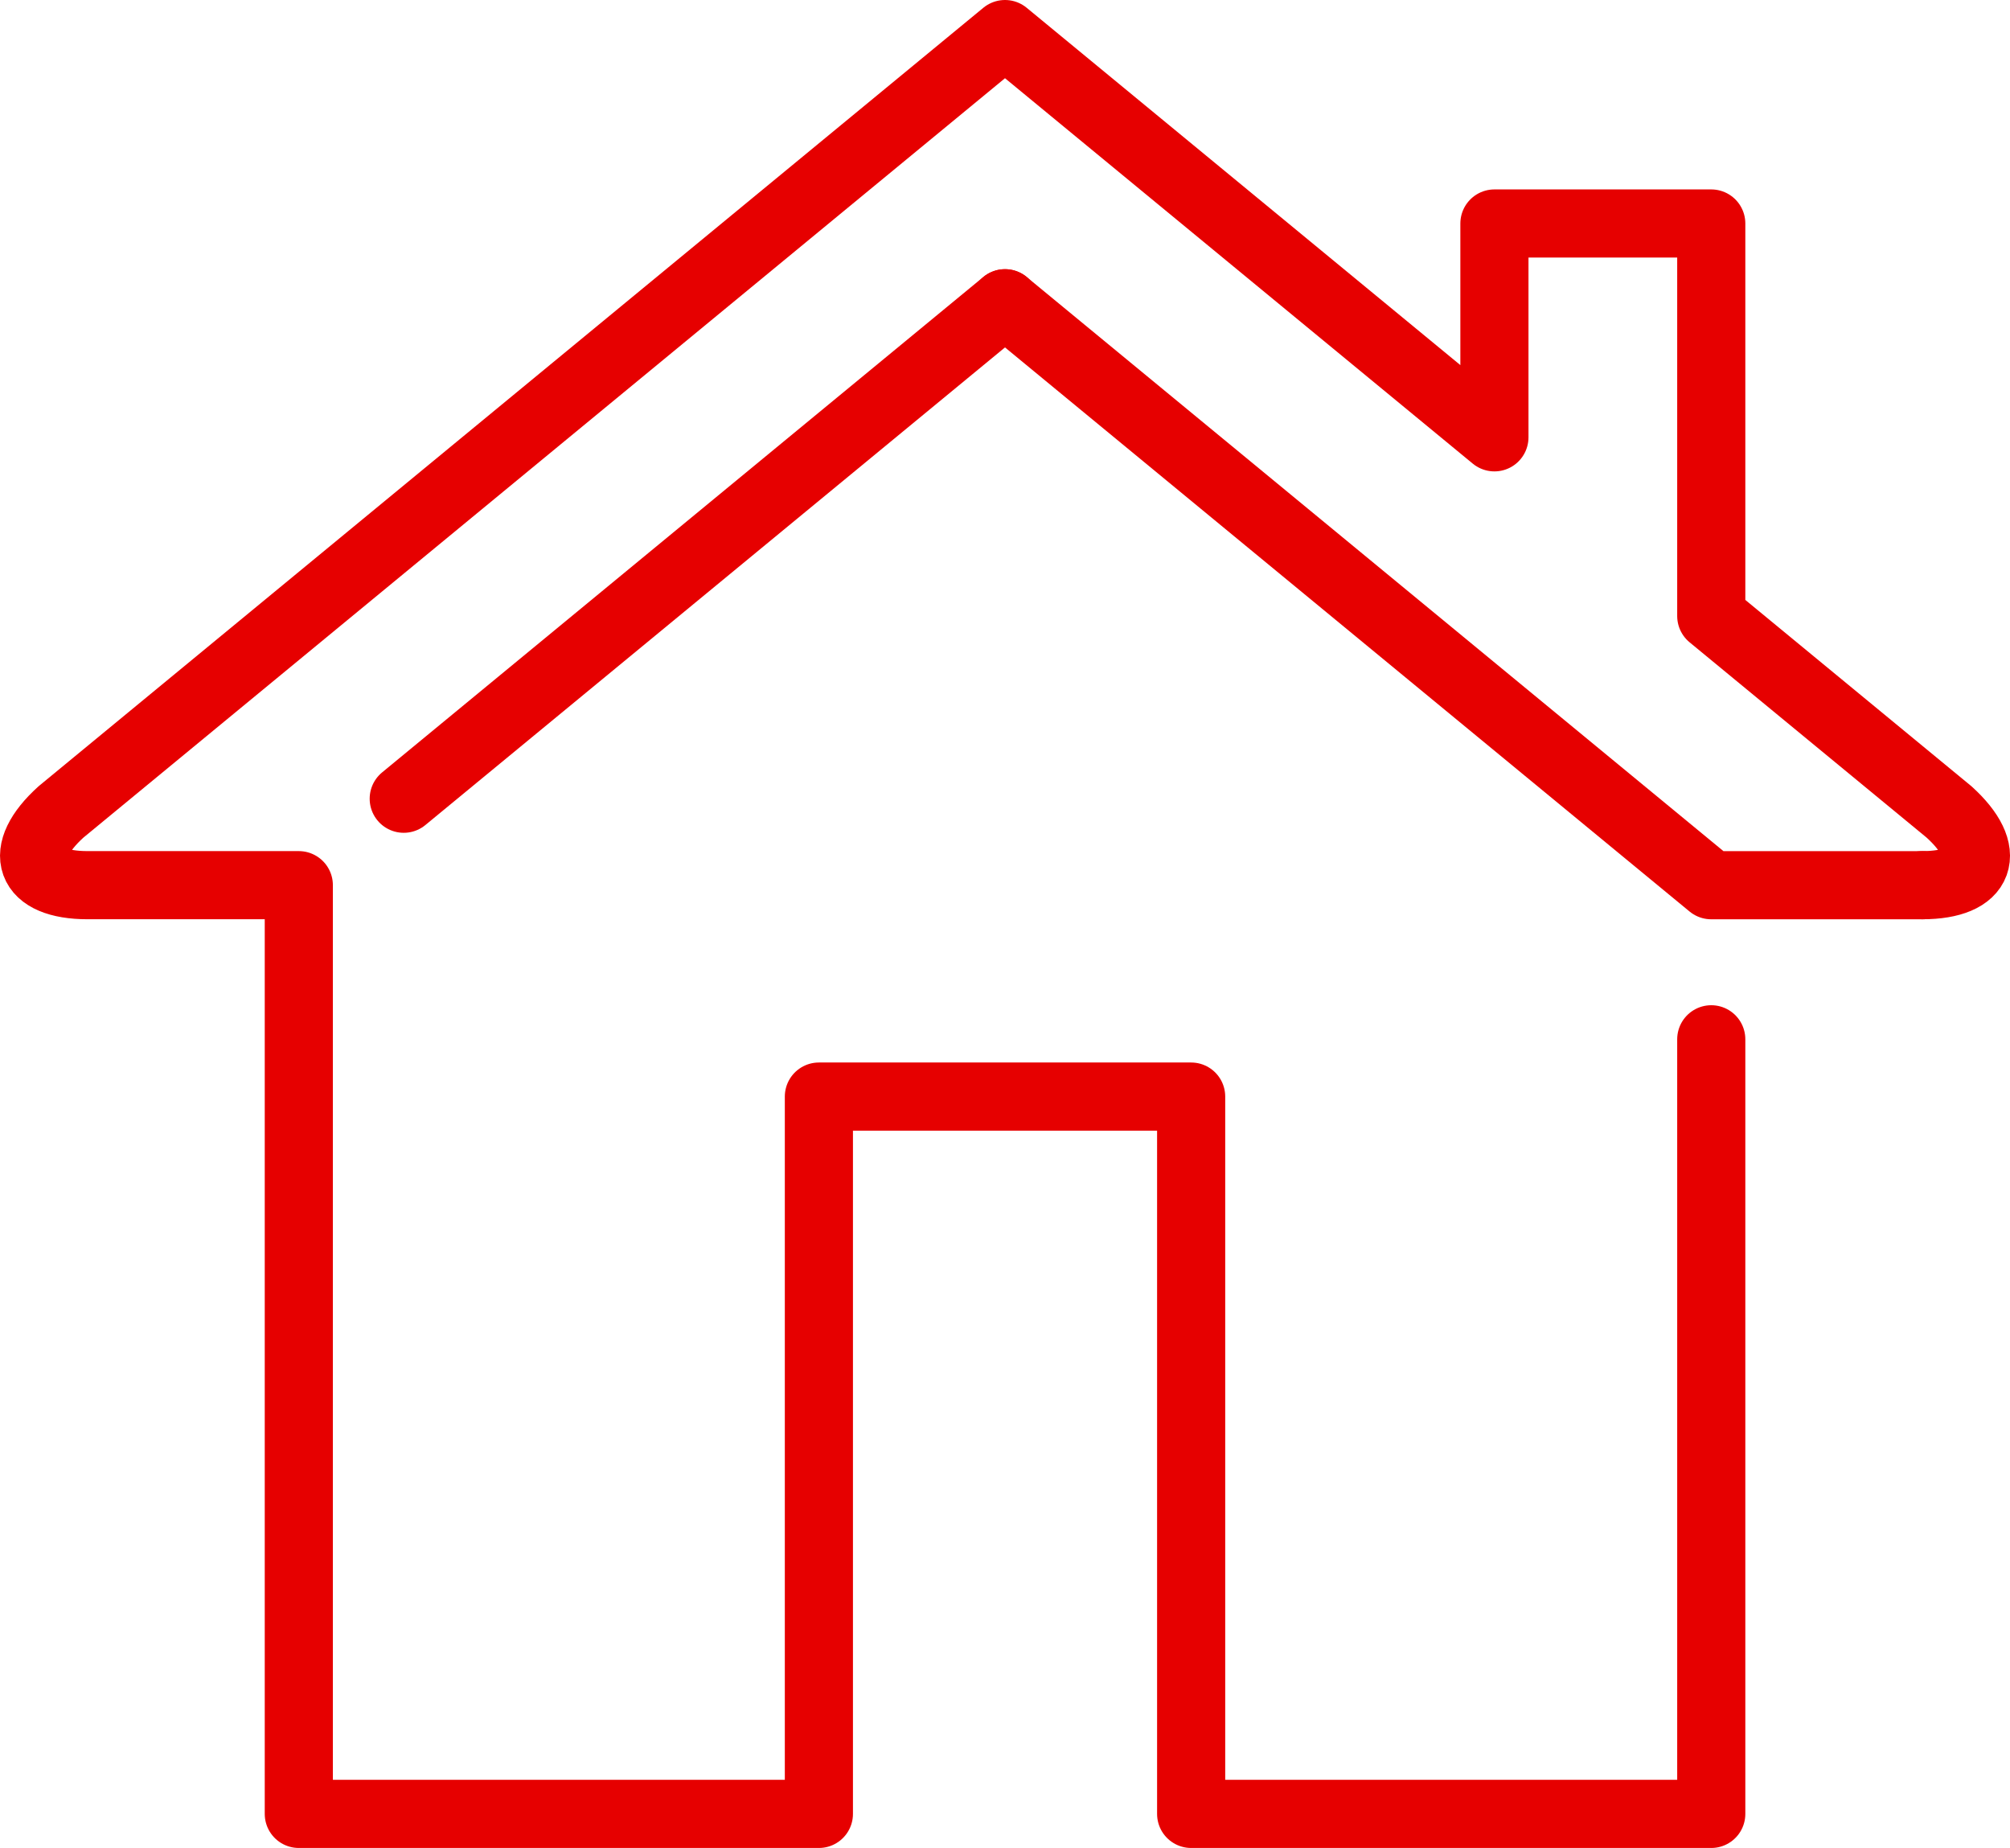
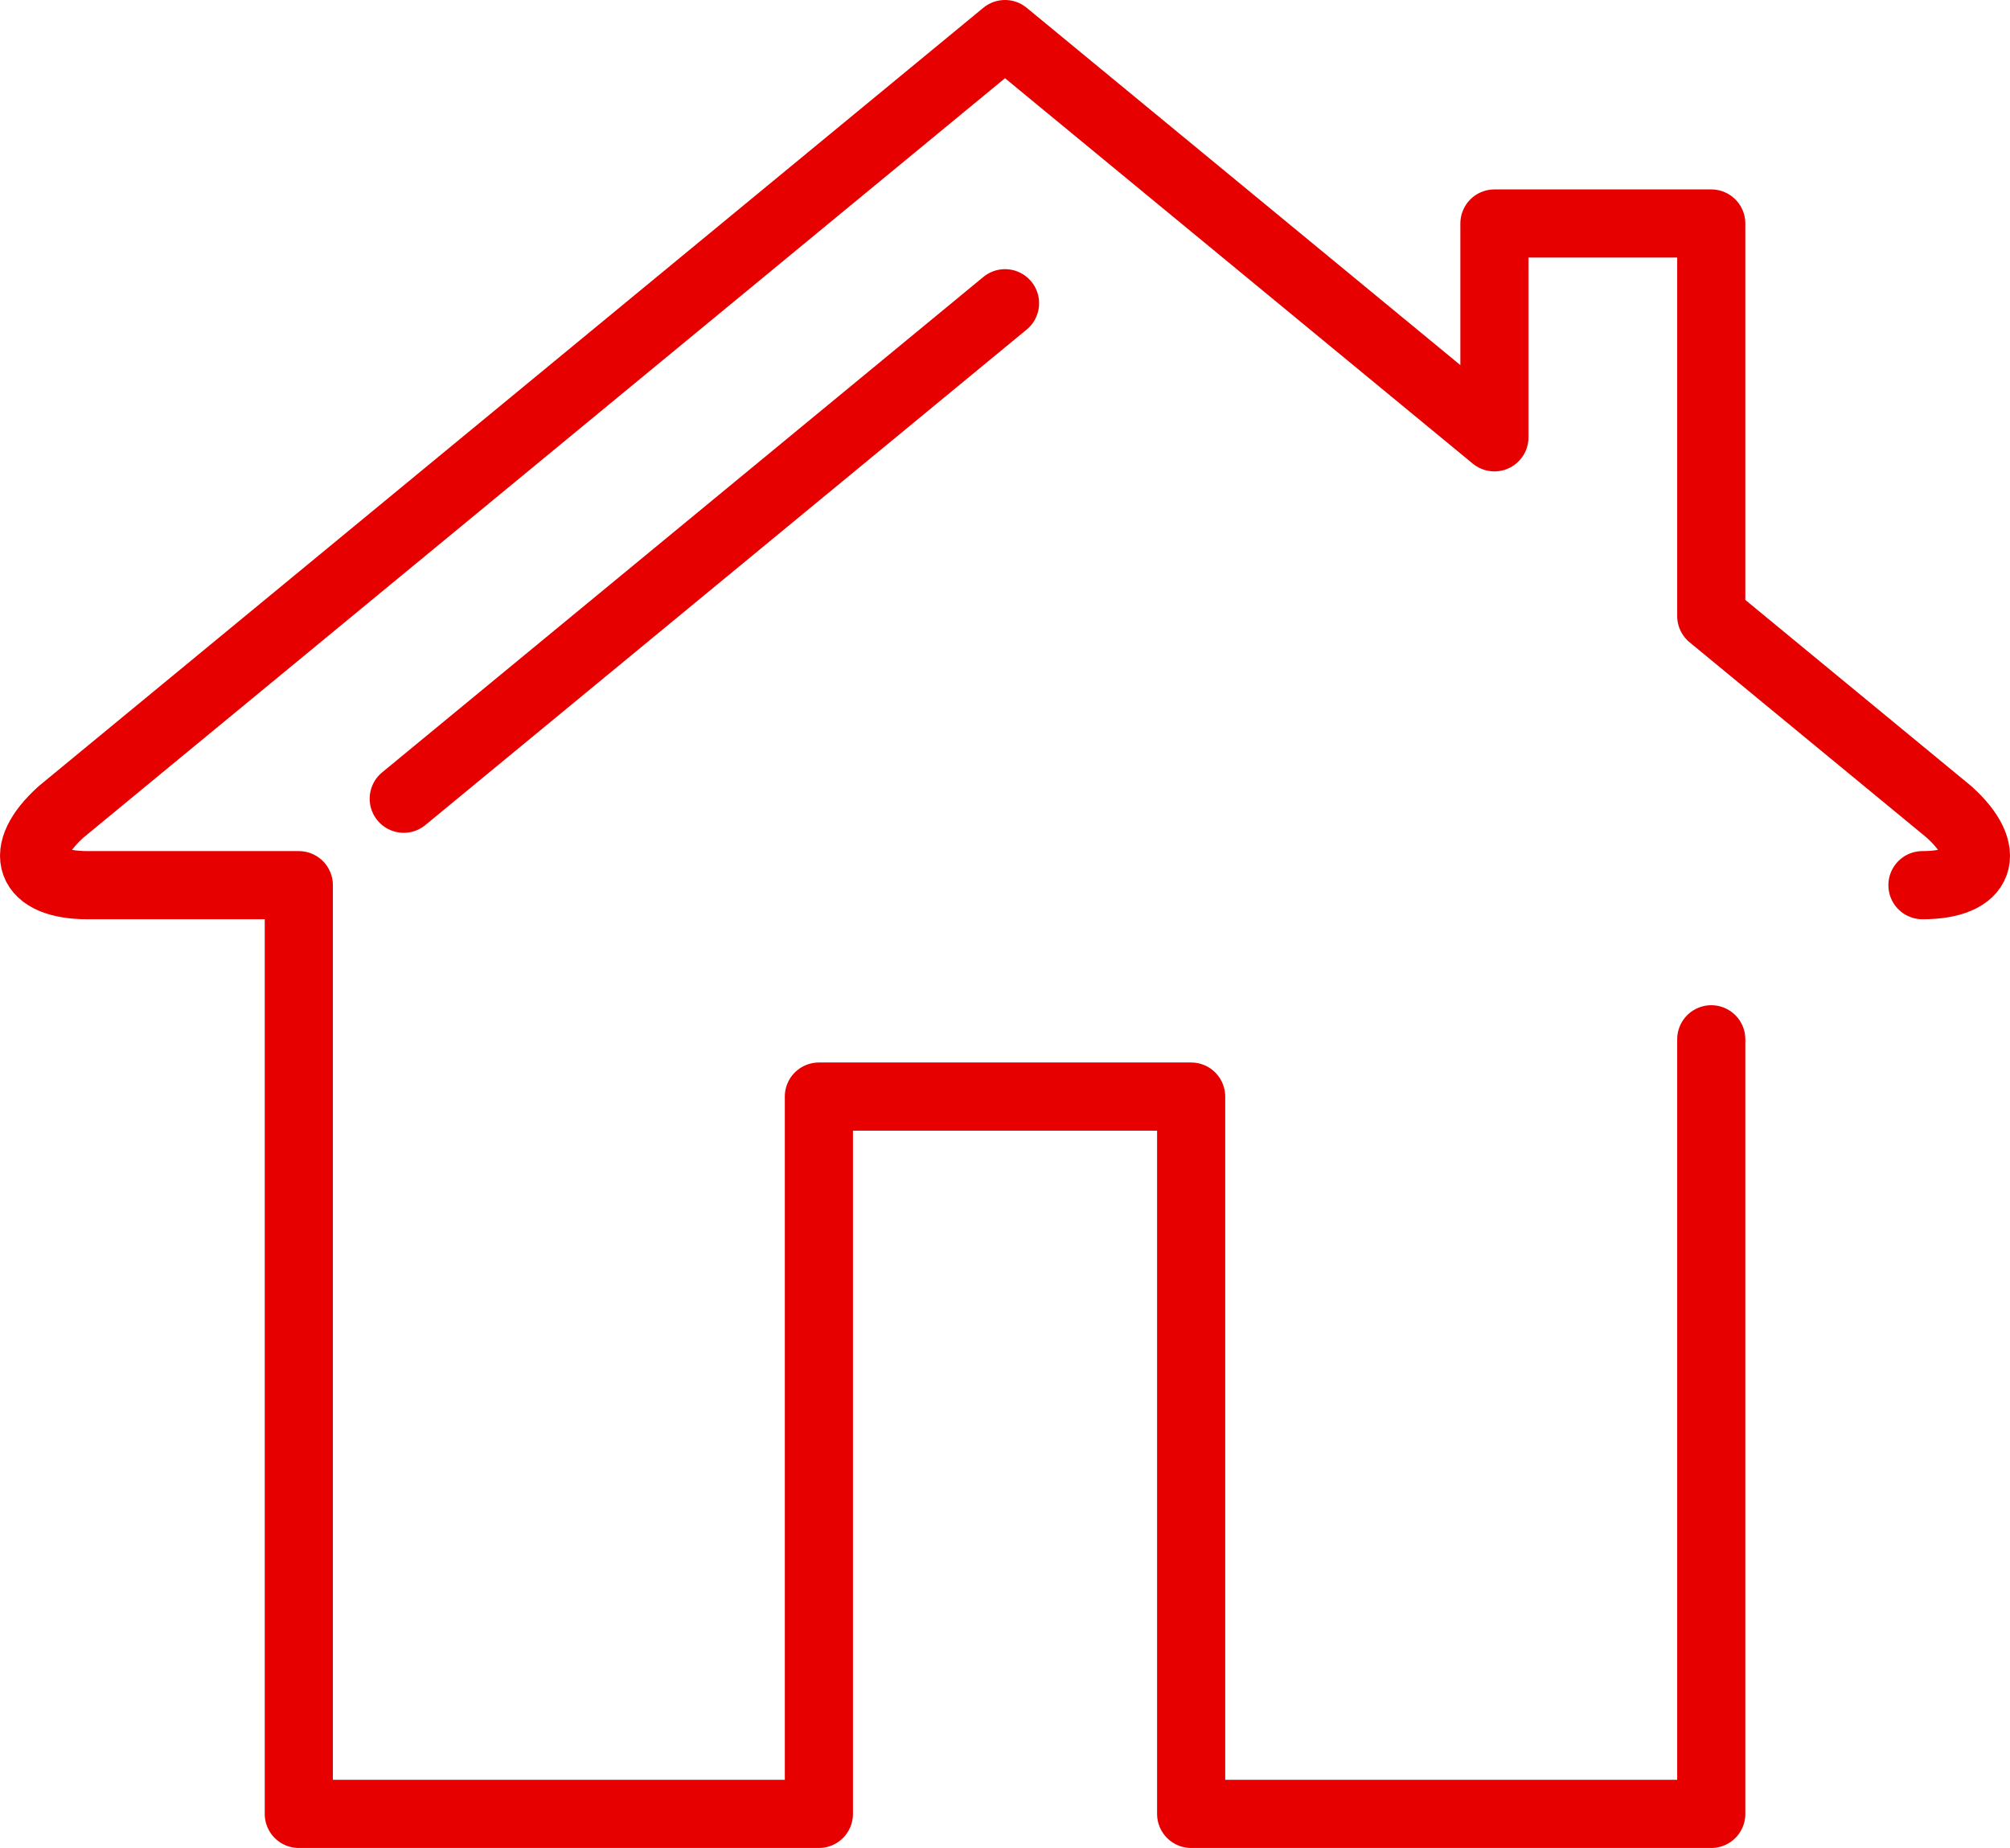
<svg xmlns="http://www.w3.org/2000/svg" width="59" height="54.232" viewBox="0 0 59 54.232">
  <defs>
    <clipPath id="clip-path">
      <rect id="長方形_132" data-name="長方形 132" width="59" height="54.232" transform="translate(0 0)" fill="none" />
    </clipPath>
  </defs>
  <g id="グループ_625" data-name="グループ 625" transform="translate(0 0)">
    <line id="線_88" data-name="線 88" x1="17.65" y2="14.541" transform="translate(11.851 8.899)" fill="none" stroke="#e60000" stroke-linecap="round" stroke-linejoin="round" stroke-width="2" />
    <g id="グループ_624" data-name="グループ 624">
      <g id="グループ_623" data-name="グループ 623" clip-path="url(#clip-path)">
        <path id="パス_339" data-name="パス 339" d="M56.43,25.977c1.736,0,2.087-.967.781-2.149l-6.98-5.75V6.559H43.866v6.275L29.5,1,1.79,23.828c-1.306,1.182-.955,2.149.781,2.149h6.2V53.232H24.037V32.181H34.964V53.232H50.231V30.5" fill="none" stroke="#e60000" stroke-linecap="round" stroke-linejoin="round" stroke-width="2" />
-         <path id="パス_340" data-name="パス 340" d="M29.5,8.9l20.73,17.078h6.2" fill="none" stroke="#e60000" stroke-linecap="round" stroke-linejoin="round" stroke-width="2" />
      </g>
    </g>
  </g>
</svg>